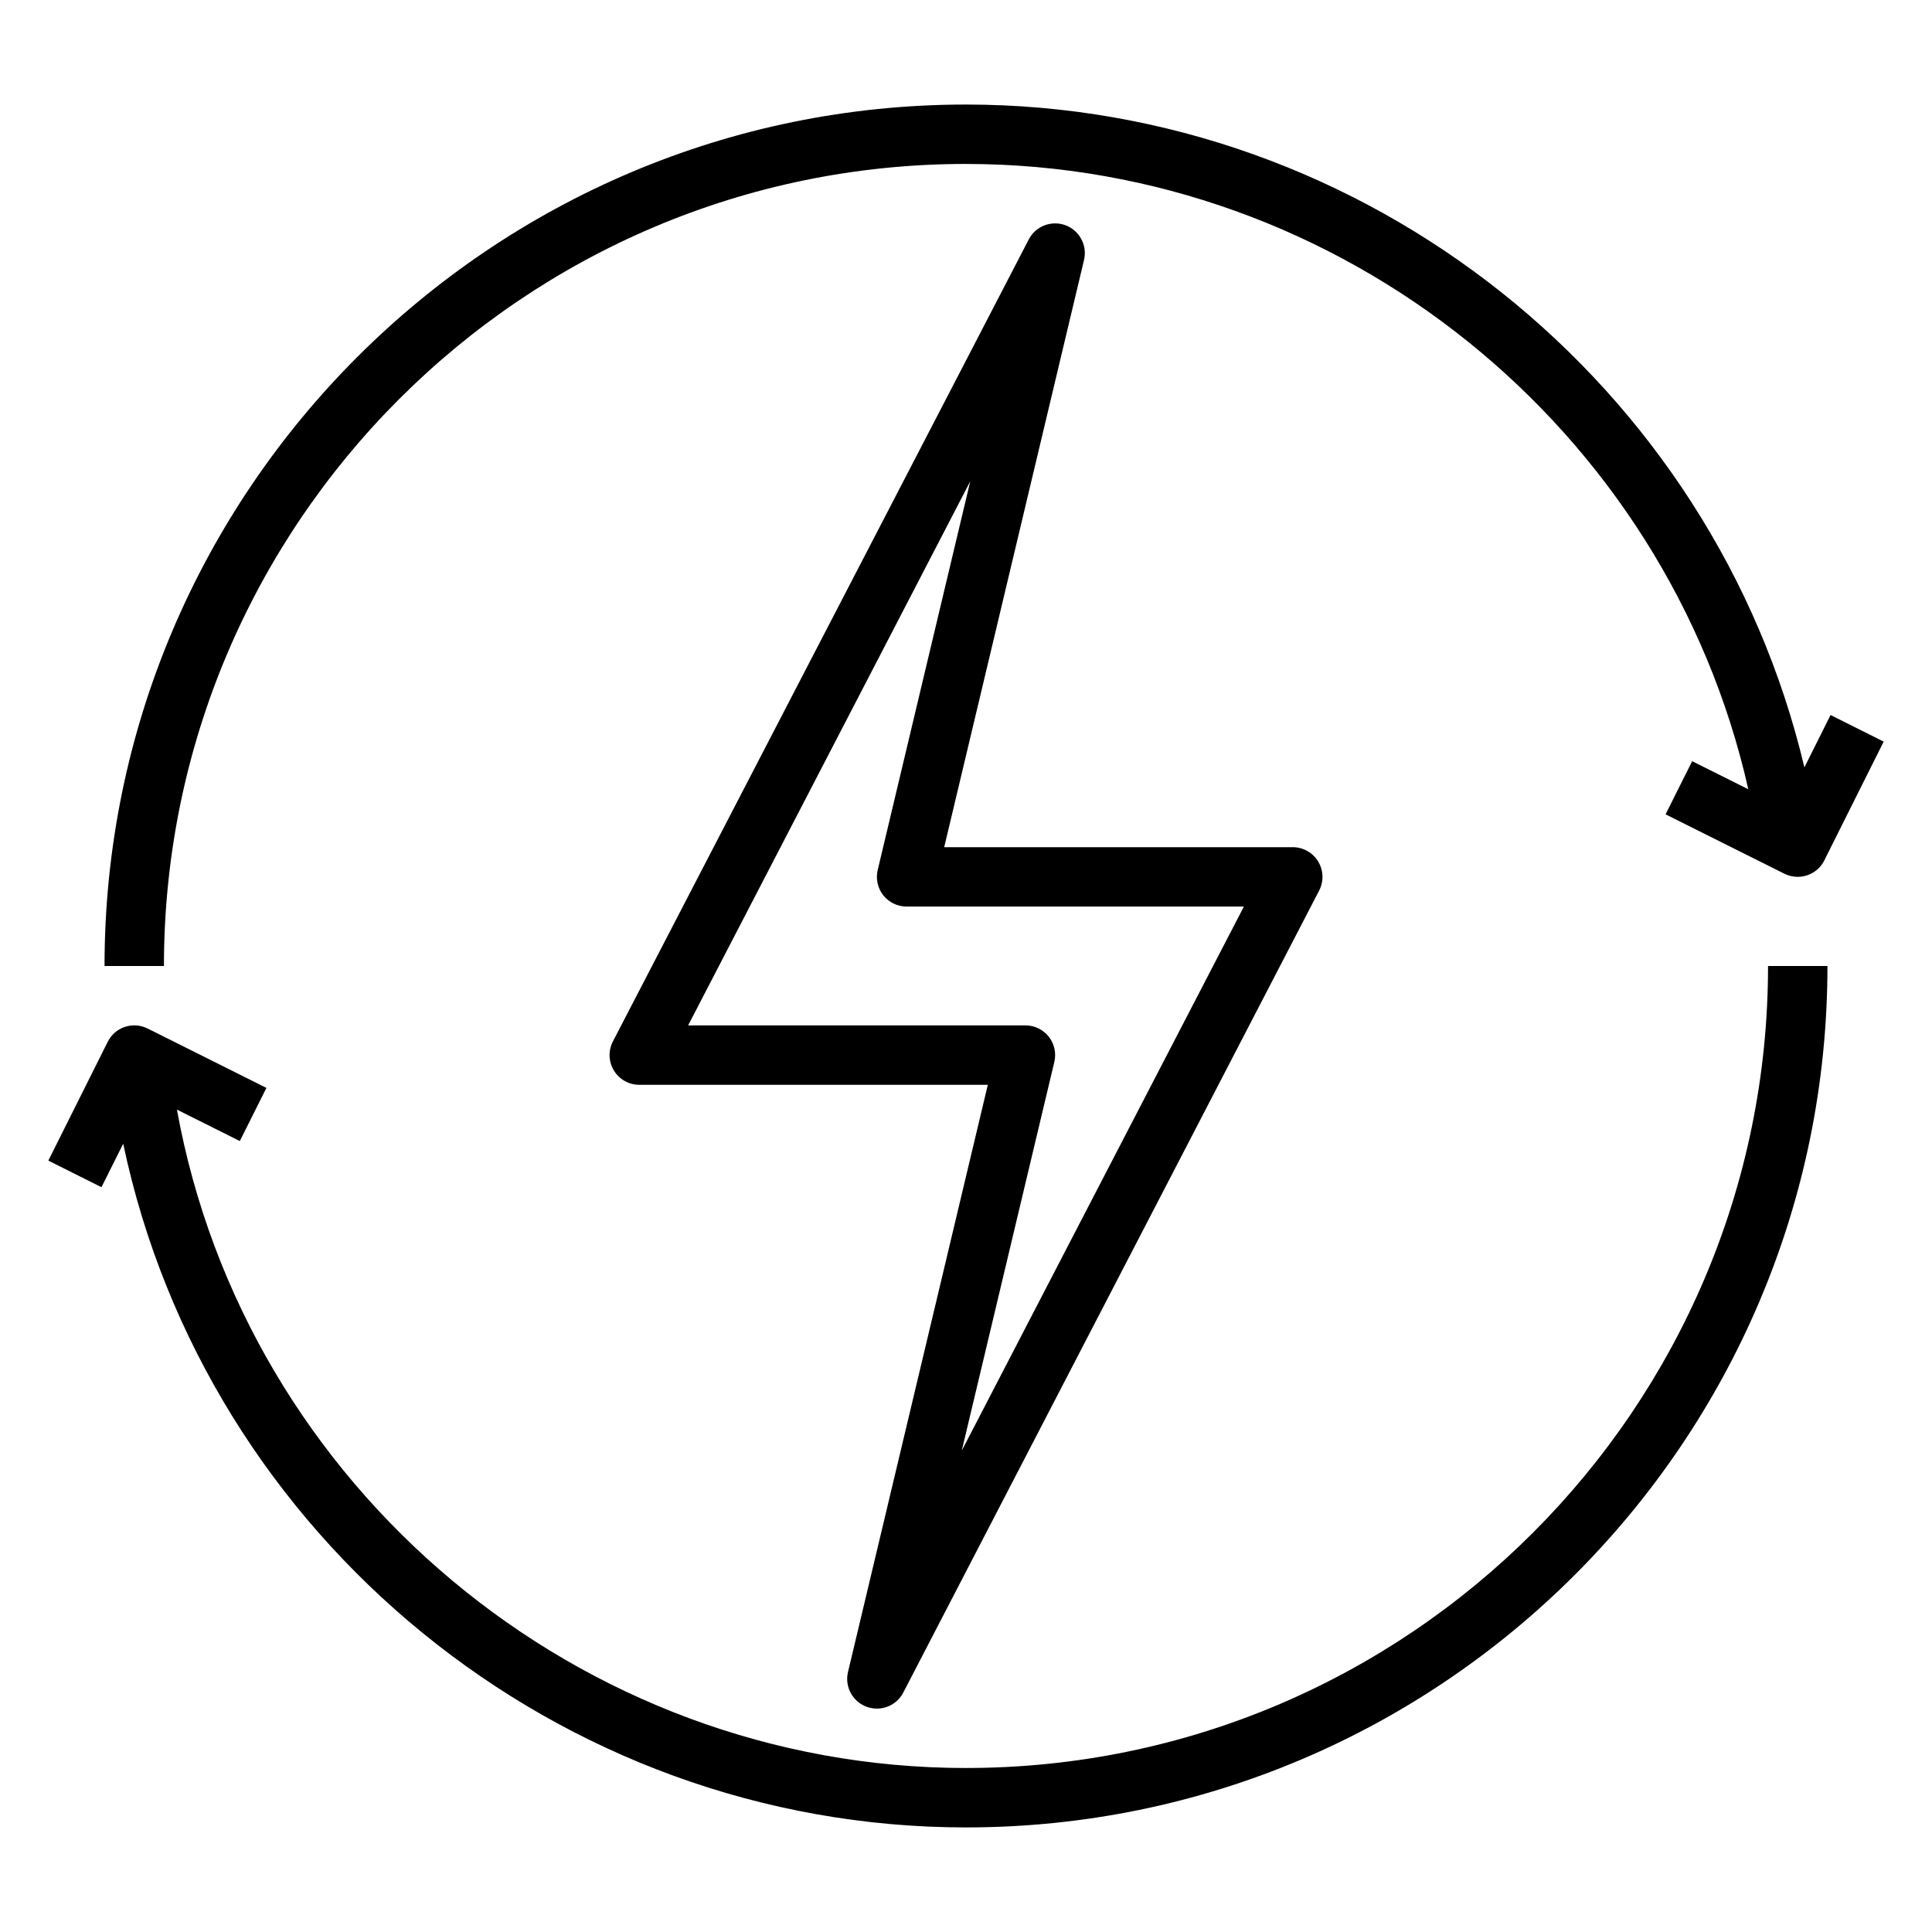
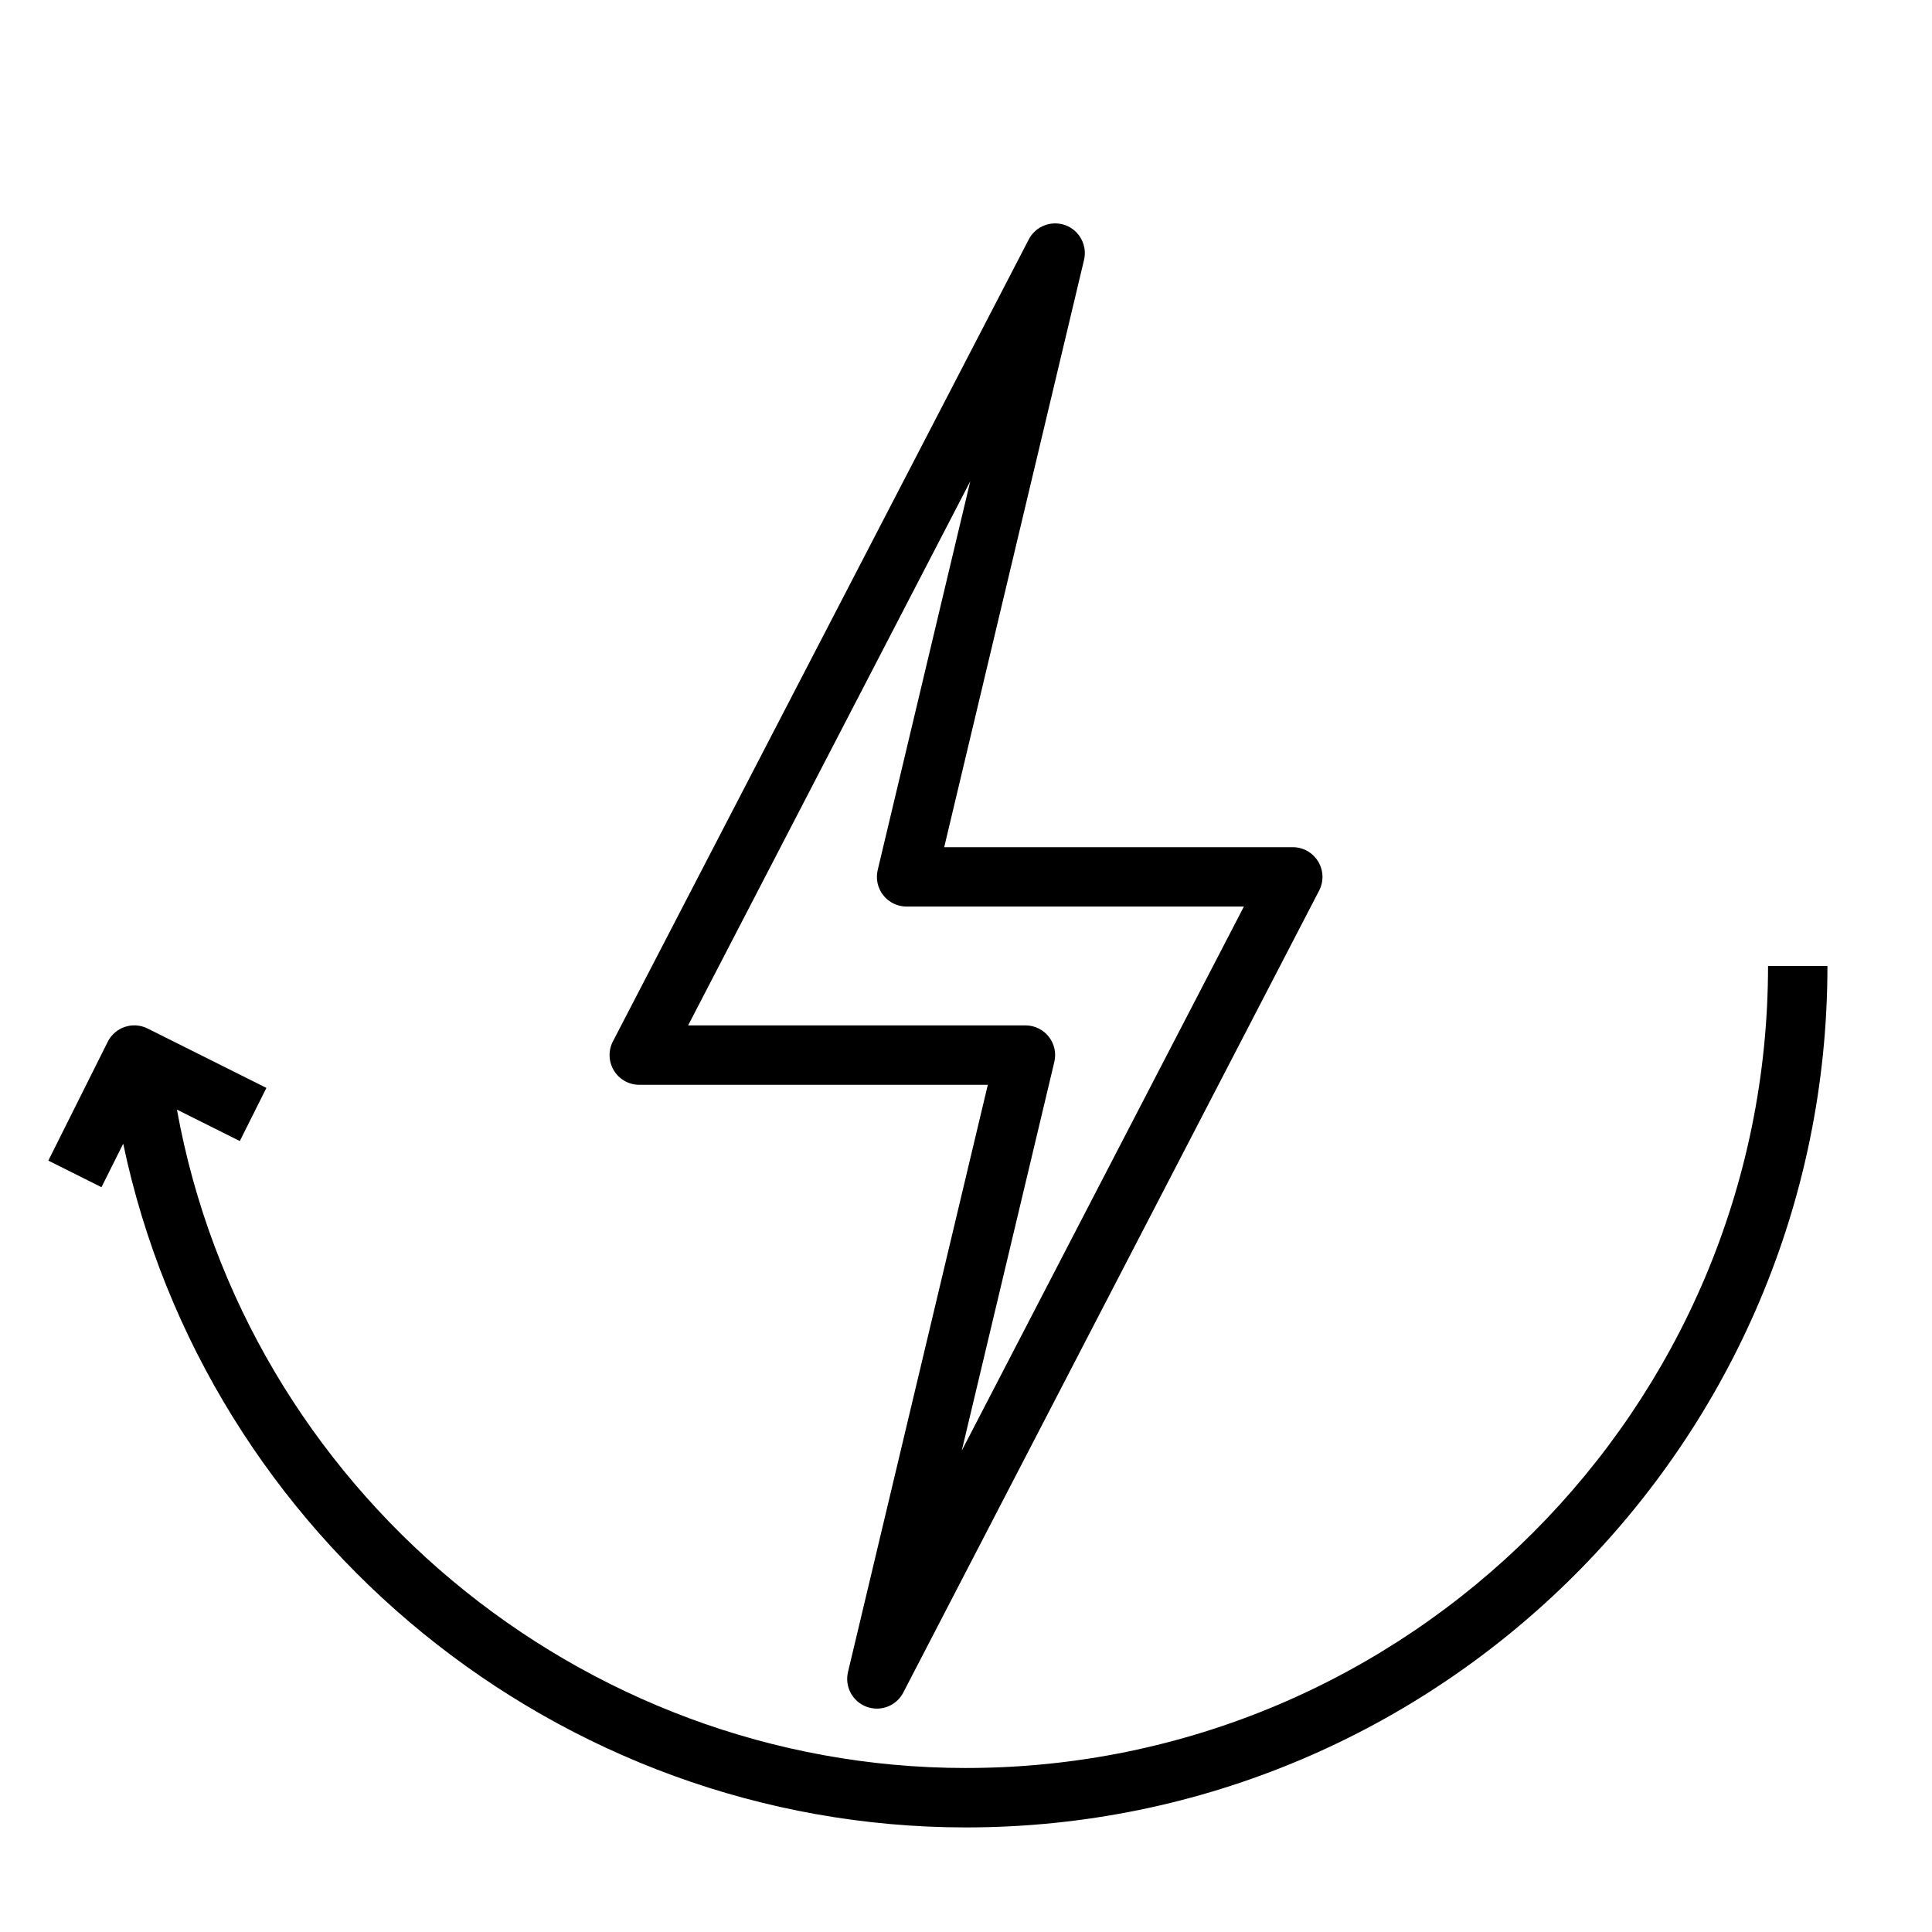
<svg xmlns="http://www.w3.org/2000/svg" fill="#000000" width="800px" height="800px" version="1.1" viewBox="144 144 512 512">
  <g>
-     <path d="m400 187.45c99.59 0 185.77 70.109 207.32 165.71l-14.879-7.438-7.047 14.082 31.488 15.742c1.137 0.559 2.34 0.828 3.519 0.828 2.891 0 5.668-1.59 7.055-4.352l15.742-31.488-14.082-7.047-6.934 13.879c-24.027-101.5-116.04-175.66-222.19-175.66-125.88 0-228.29 102.41-228.29 228.29h15.742c0-117.2 95.348-212.55 212.55-212.55z" />
    <path d="m400 612.54c-102.54 0-191-74.453-209.11-174.48l16.664 8.328 7.047-14.082-31.488-15.742c-3.898-1.938-8.621-0.371-10.562 3.519l-15.742 31.488 14.082 7.047 5.762-11.523c21.938 104.29 115.36 181.19 223.35 181.19 125.88 0 228.29-102.41 228.29-228.29h-15.742c-0.004 117.2-95.352 212.54-212.55 212.54z" />
    <path d="m373.64 596.31c0.902 0.32 1.832 0.488 2.746 0.488 2.867 0 5.598-1.566 6.992-4.25l110.21-212.54c1.266-2.441 1.164-5.359-0.262-7.707-1.434-2.352-3.981-3.789-6.731-3.789h-92.371l37.055-155.62c0.922-3.863-1.188-7.809-4.914-9.203-3.723-1.363-7.902 0.219-9.73 3.762l-110.21 212.54c-1.266 2.441-1.164 5.359 0.262 7.707 1.426 2.348 3.977 3.789 6.723 3.789h92.371l-37.055 155.62c-0.922 3.863 1.188 7.809 4.914 9.203zm49.766-170.88c0.559-2.348 0.016-4.809-1.48-6.707-1.496-1.883-3.769-2.984-6.18-2.984h-89.387l74.77-144.19-24.527 103.01c-0.559 2.348-0.016 4.809 1.48 6.707 1.492 1.883 3.766 2.984 6.176 2.984h89.387l-74.77 144.19z" />
  </g>
</svg>